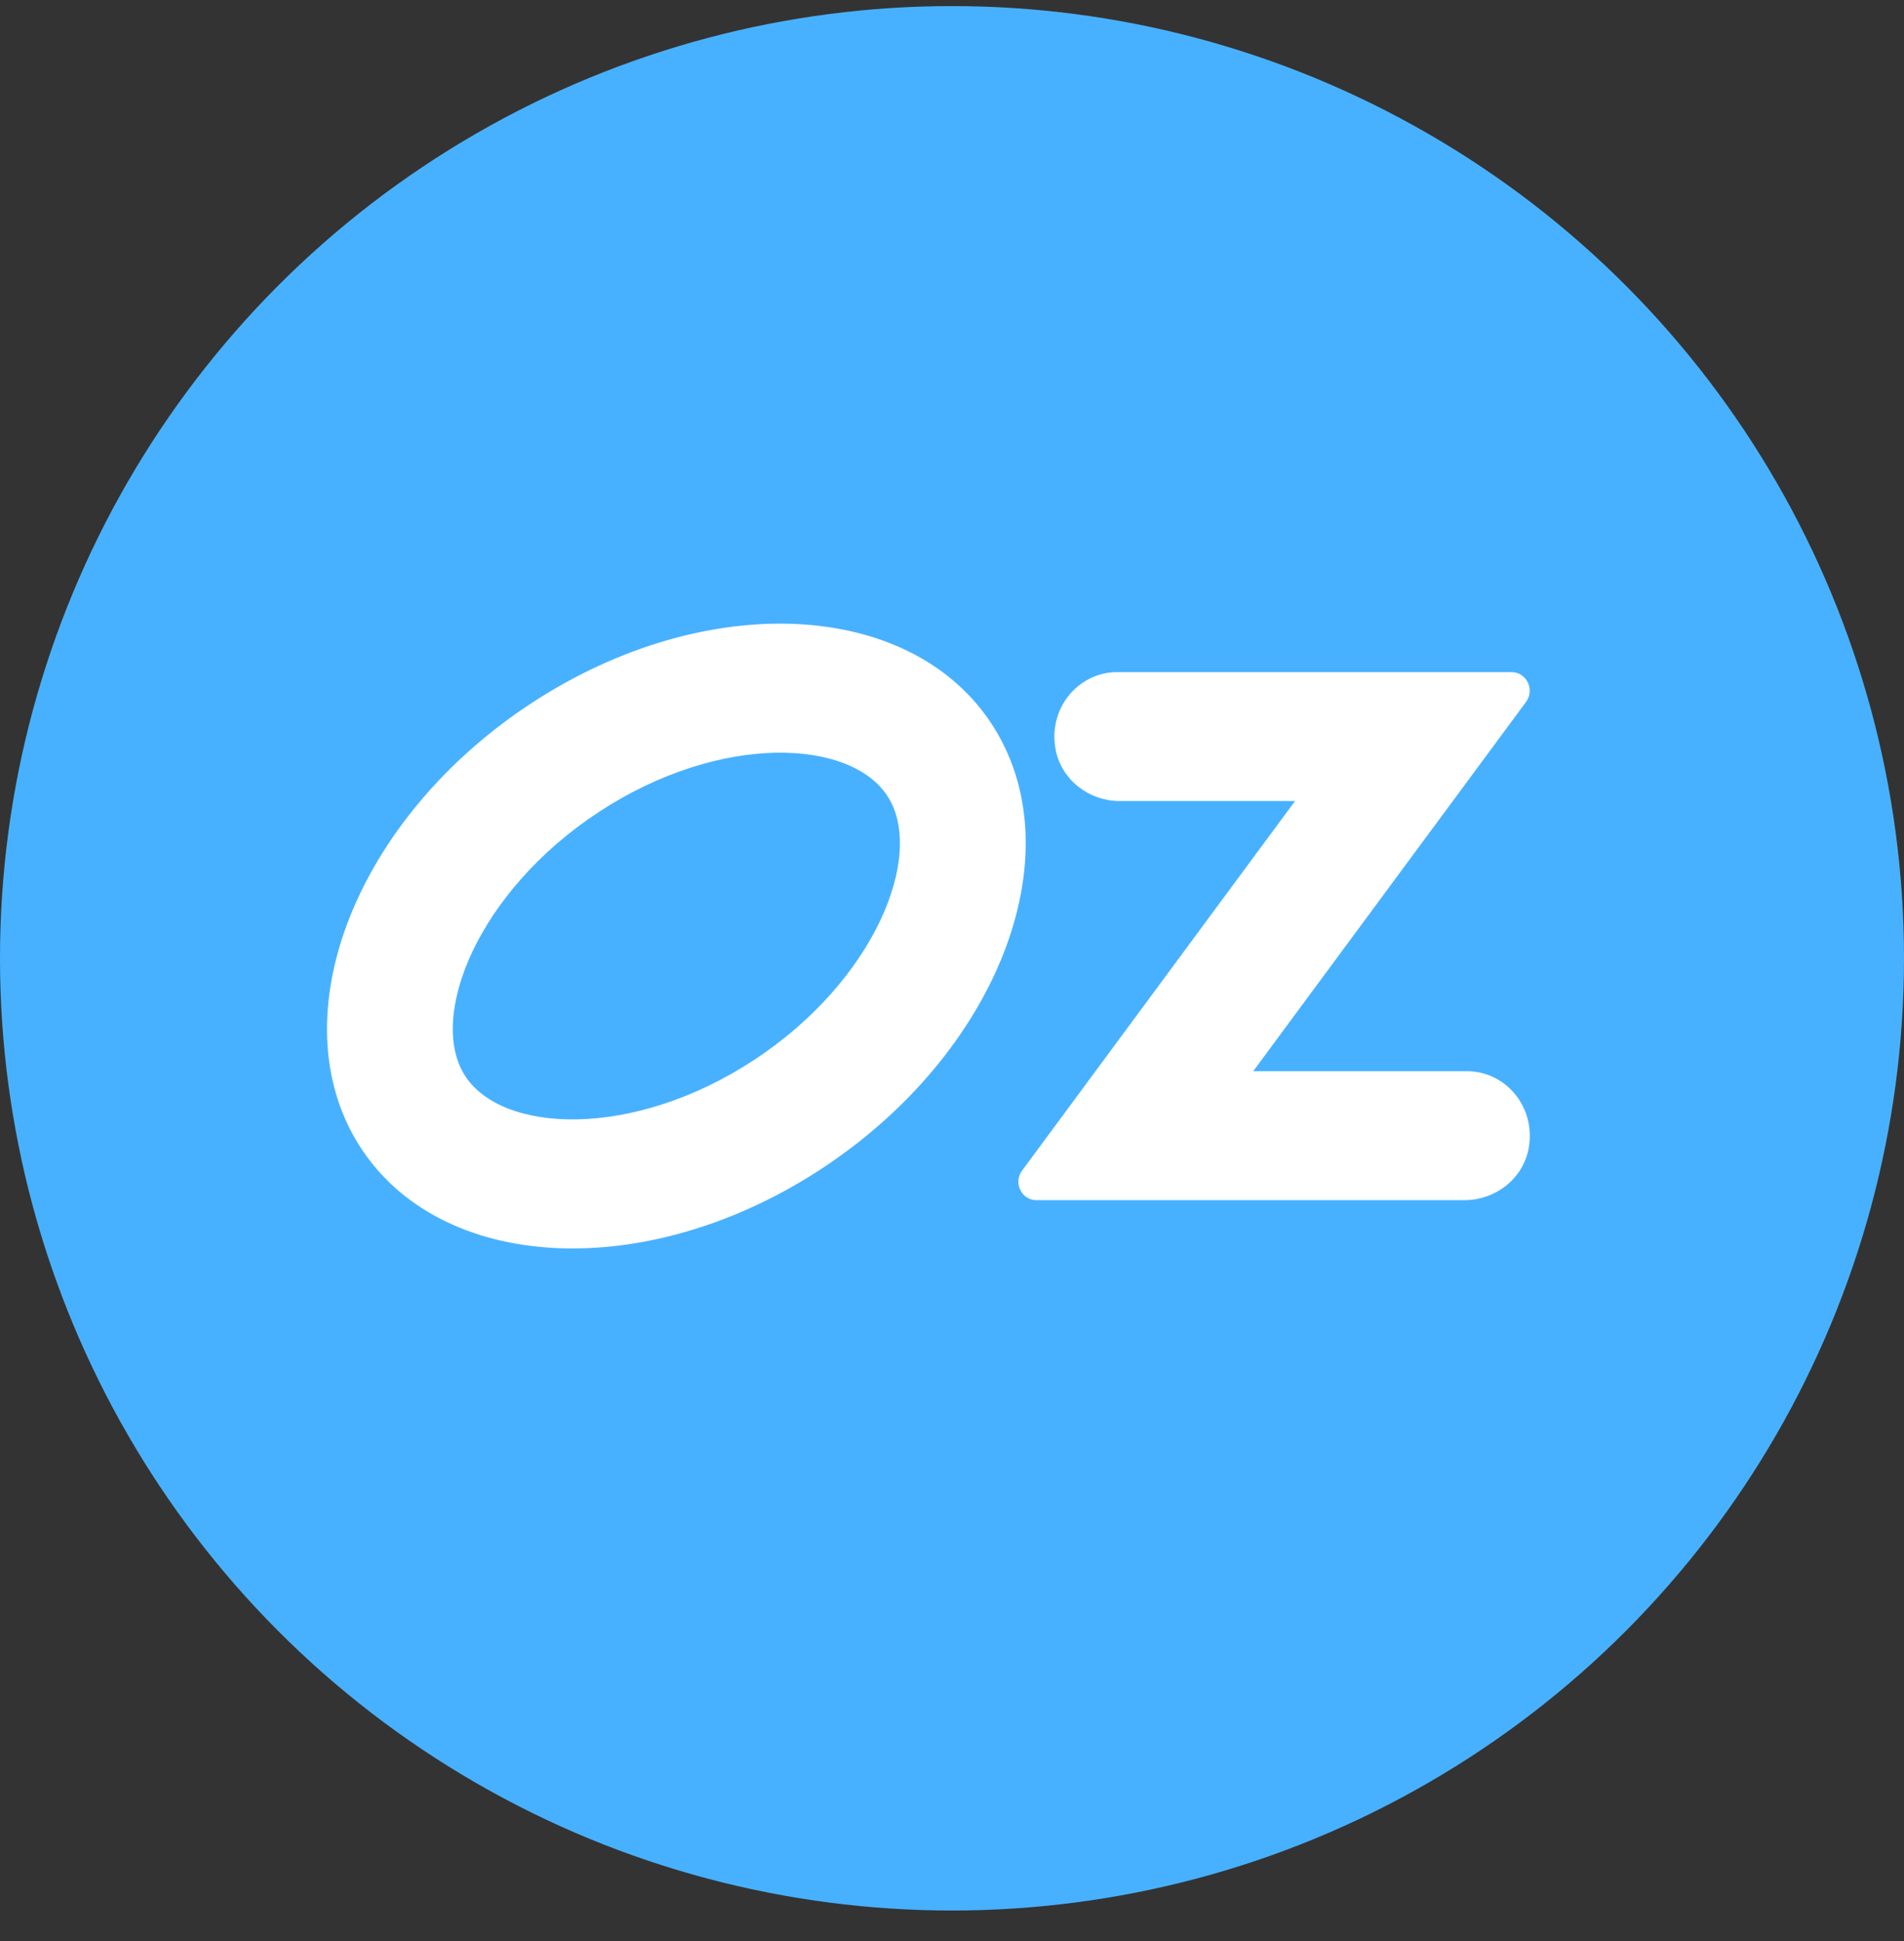
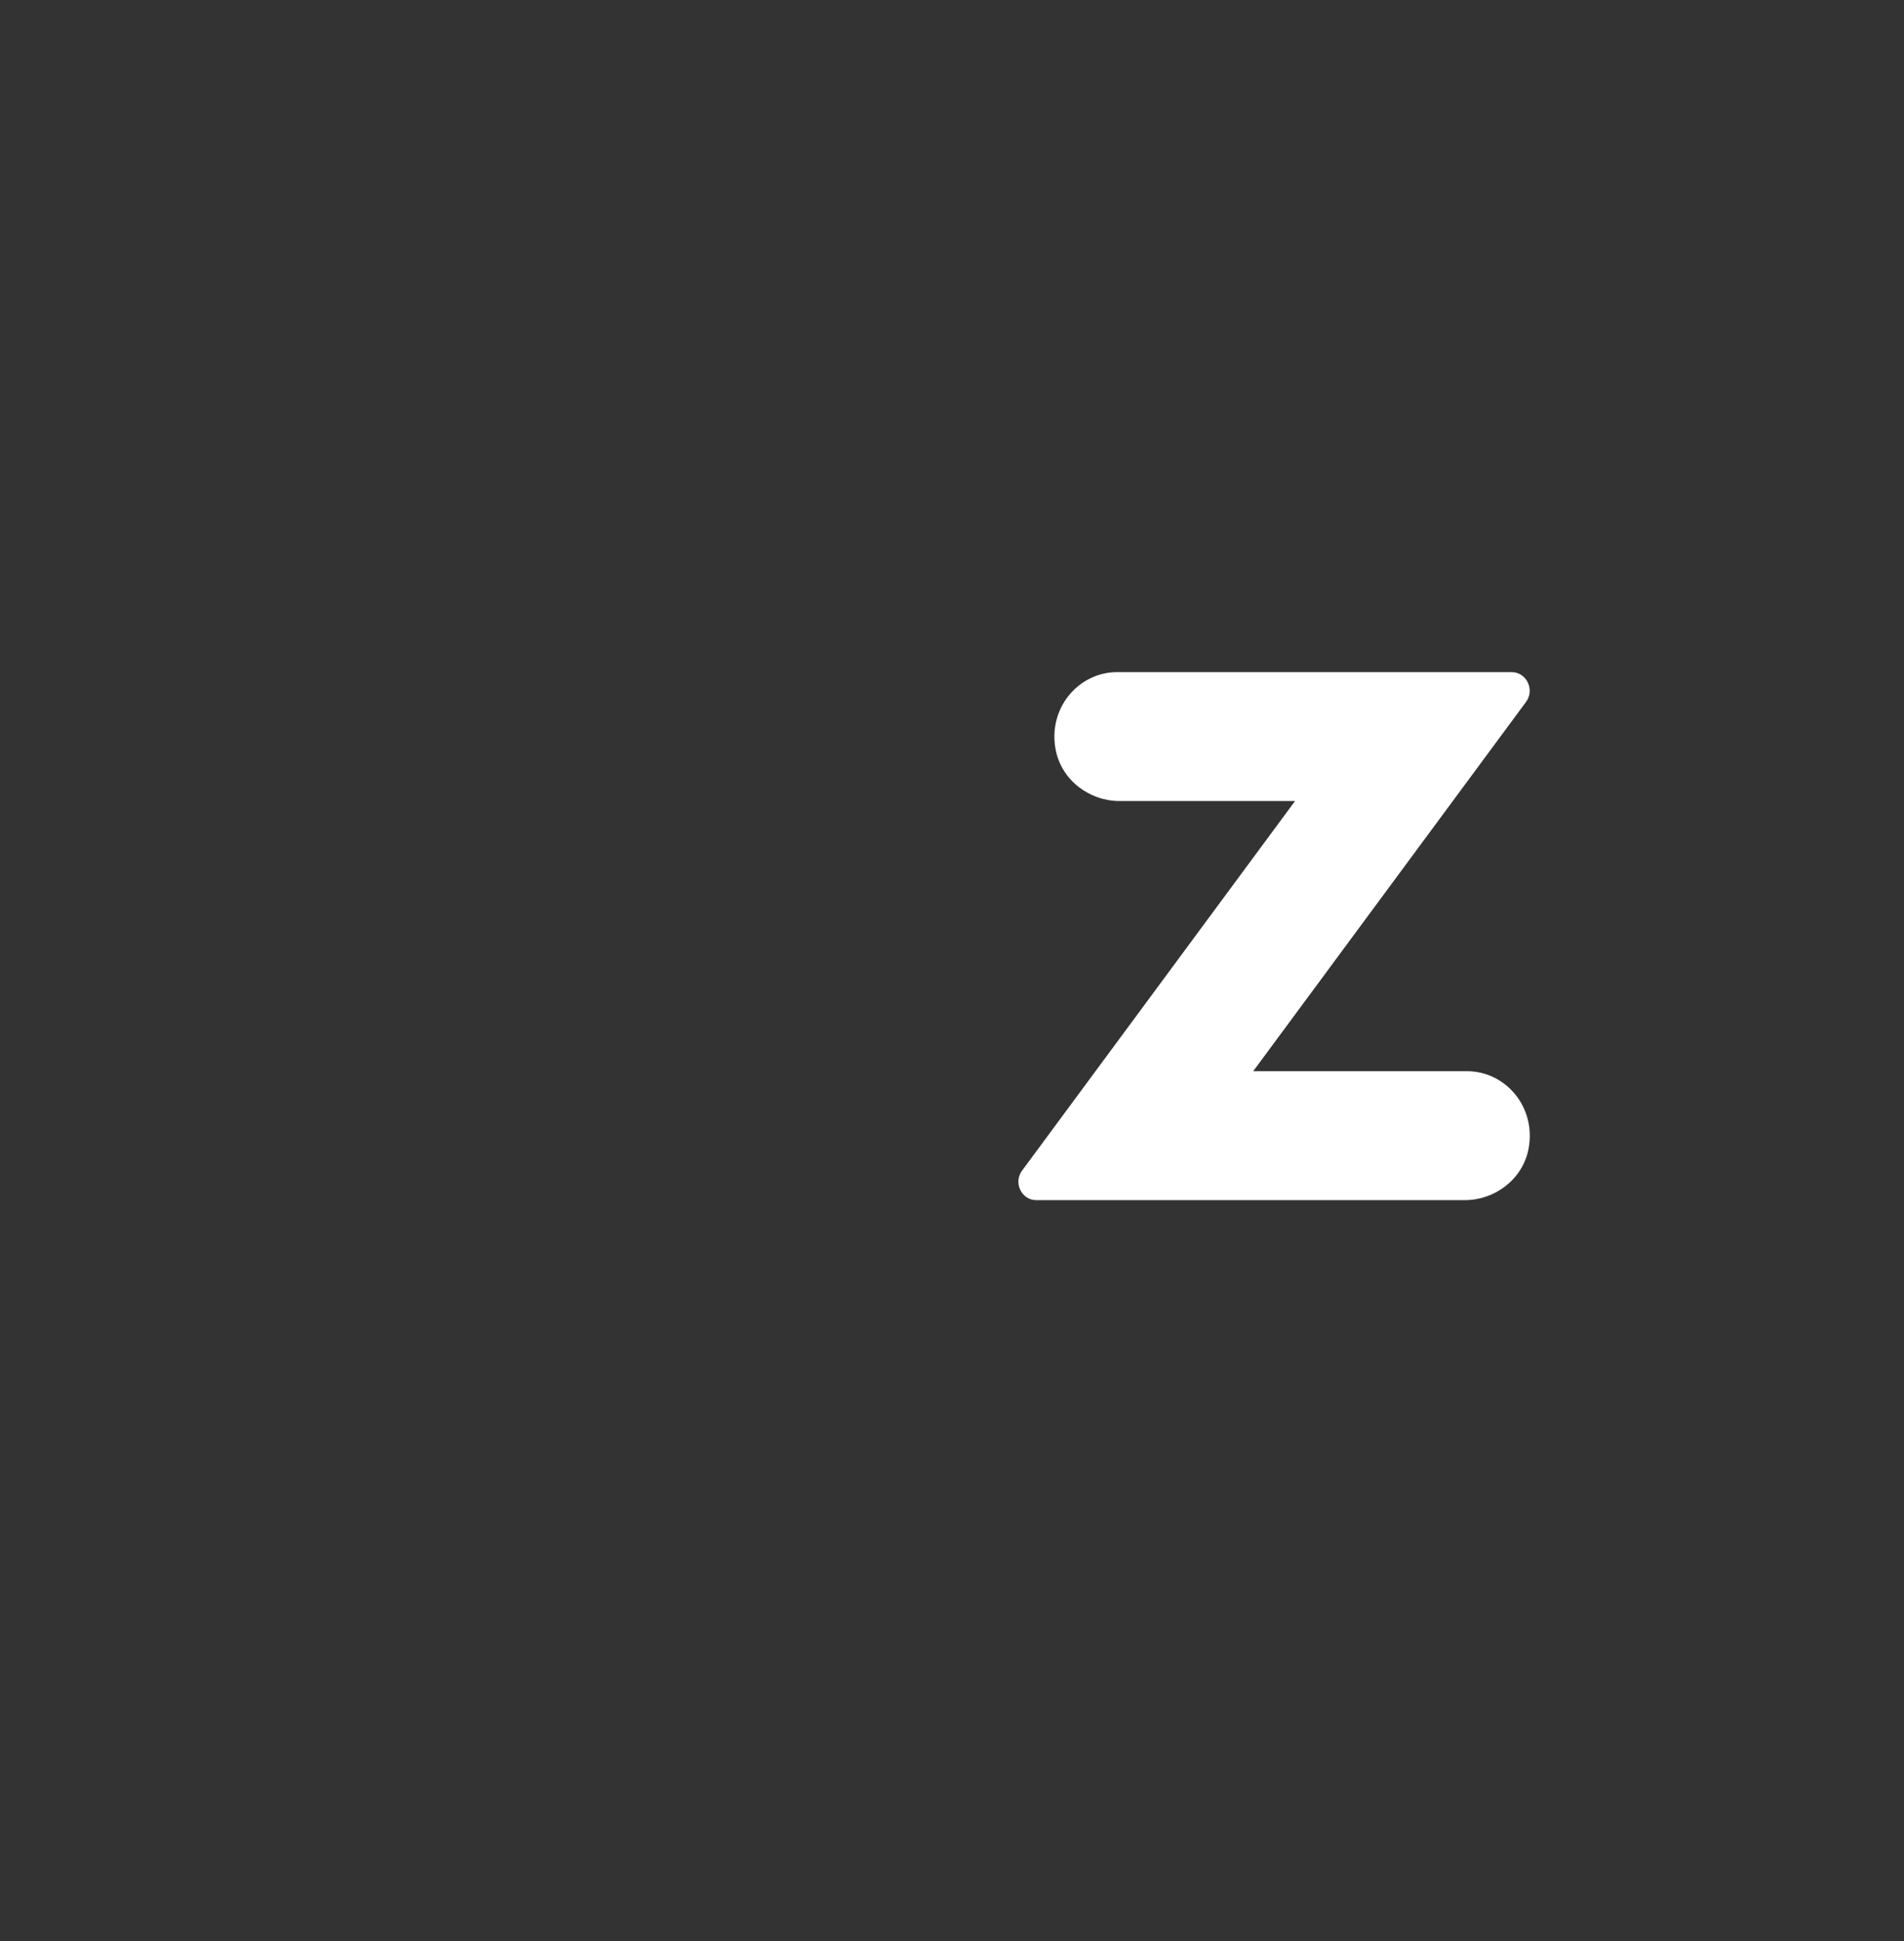
<svg xmlns="http://www.w3.org/2000/svg" width="52" height="53" viewBox="0 0 52 53" fill="none">
  <rect x="0" y="0" width="52" height="53" fill="#333333" stroke="none" />
-   <circle cx="26" cy="26.166" r="26" fill="#48B1FF" />
  <path d="M40.064 29.249H34.226L41.677 19.166C41.923 18.832 41.692 18.352 41.282 18.352H30.513C29.449 18.352 28.611 19.345 28.832 20.476C28.994 21.305 29.753 21.872 30.577 21.872H35.369L27.913 31.964C27.669 32.294 27.899 32.77 28.304 32.77H40C40.824 32.77 41.583 32.204 41.745 31.374C41.965 30.242 41.128 29.249 40.064 29.249Z" fill="white" />
-   <path d="M14.511 19.202C9.719 22.342 7.607 27.736 9.794 31.247C11.981 34.757 17.639 35.057 22.433 31.915C27.224 28.773 29.338 23.381 27.149 19.871C24.962 16.36 19.304 16.06 14.511 19.202ZM20.584 28.949C17.273 31.119 13.683 30.951 12.686 29.351C11.689 27.75 13.048 24.338 16.359 22.168C19.67 19.998 23.26 20.165 24.257 21.767C25.255 23.368 23.895 26.779 20.584 28.949Z" fill="white" />
</svg>